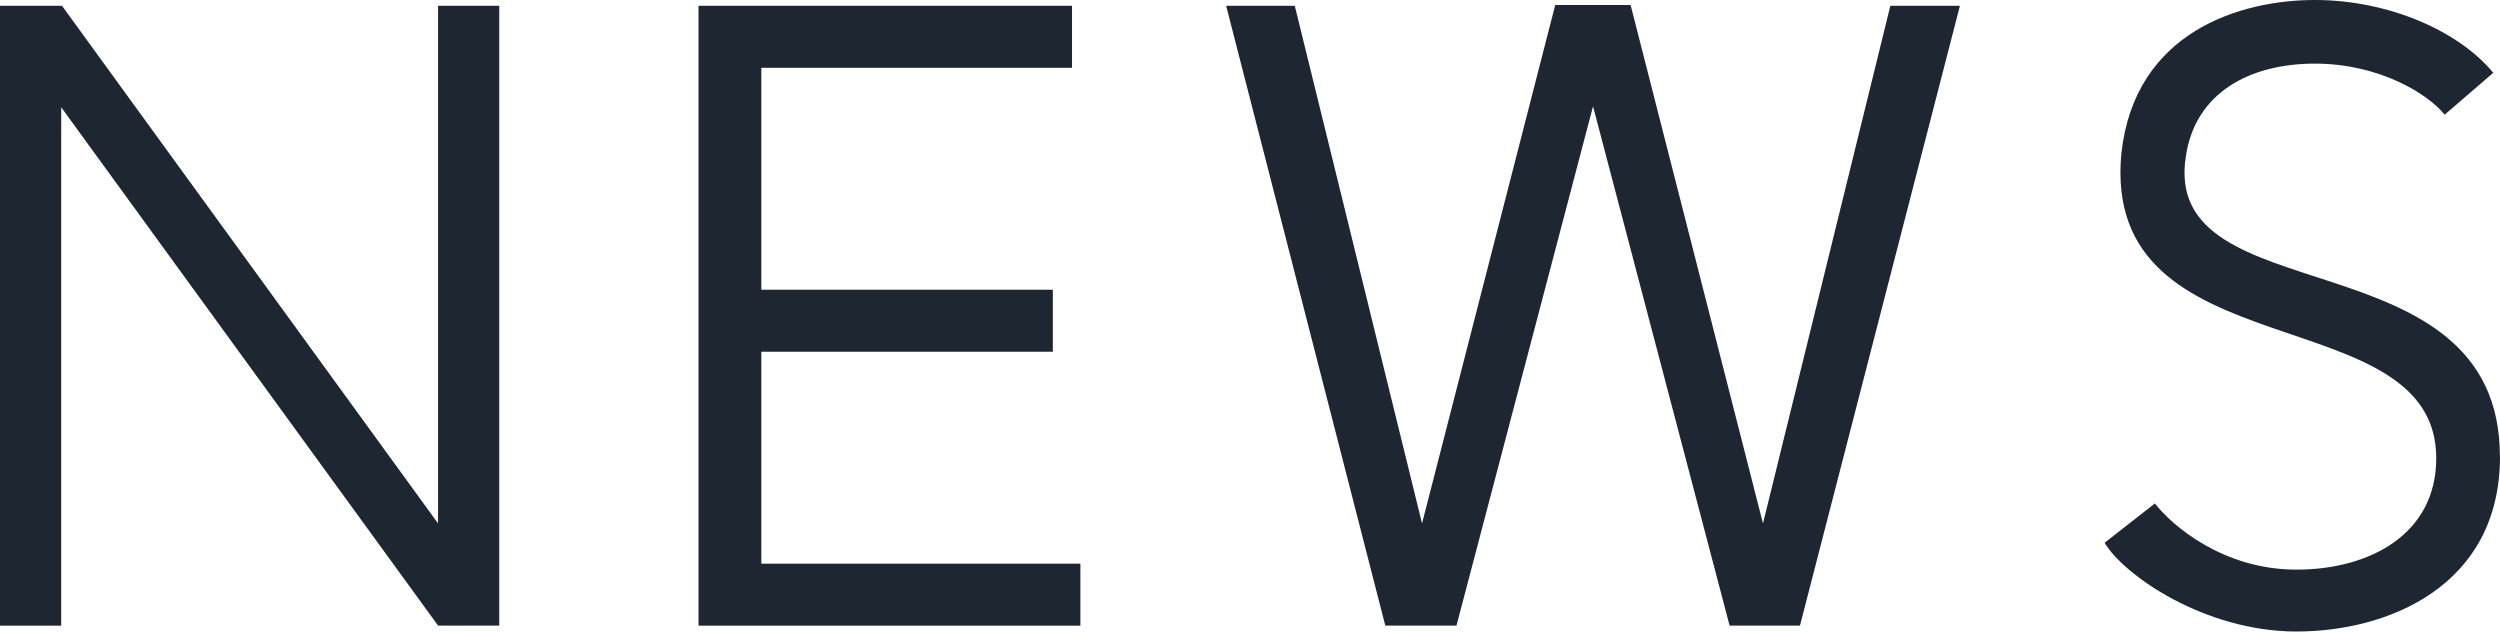
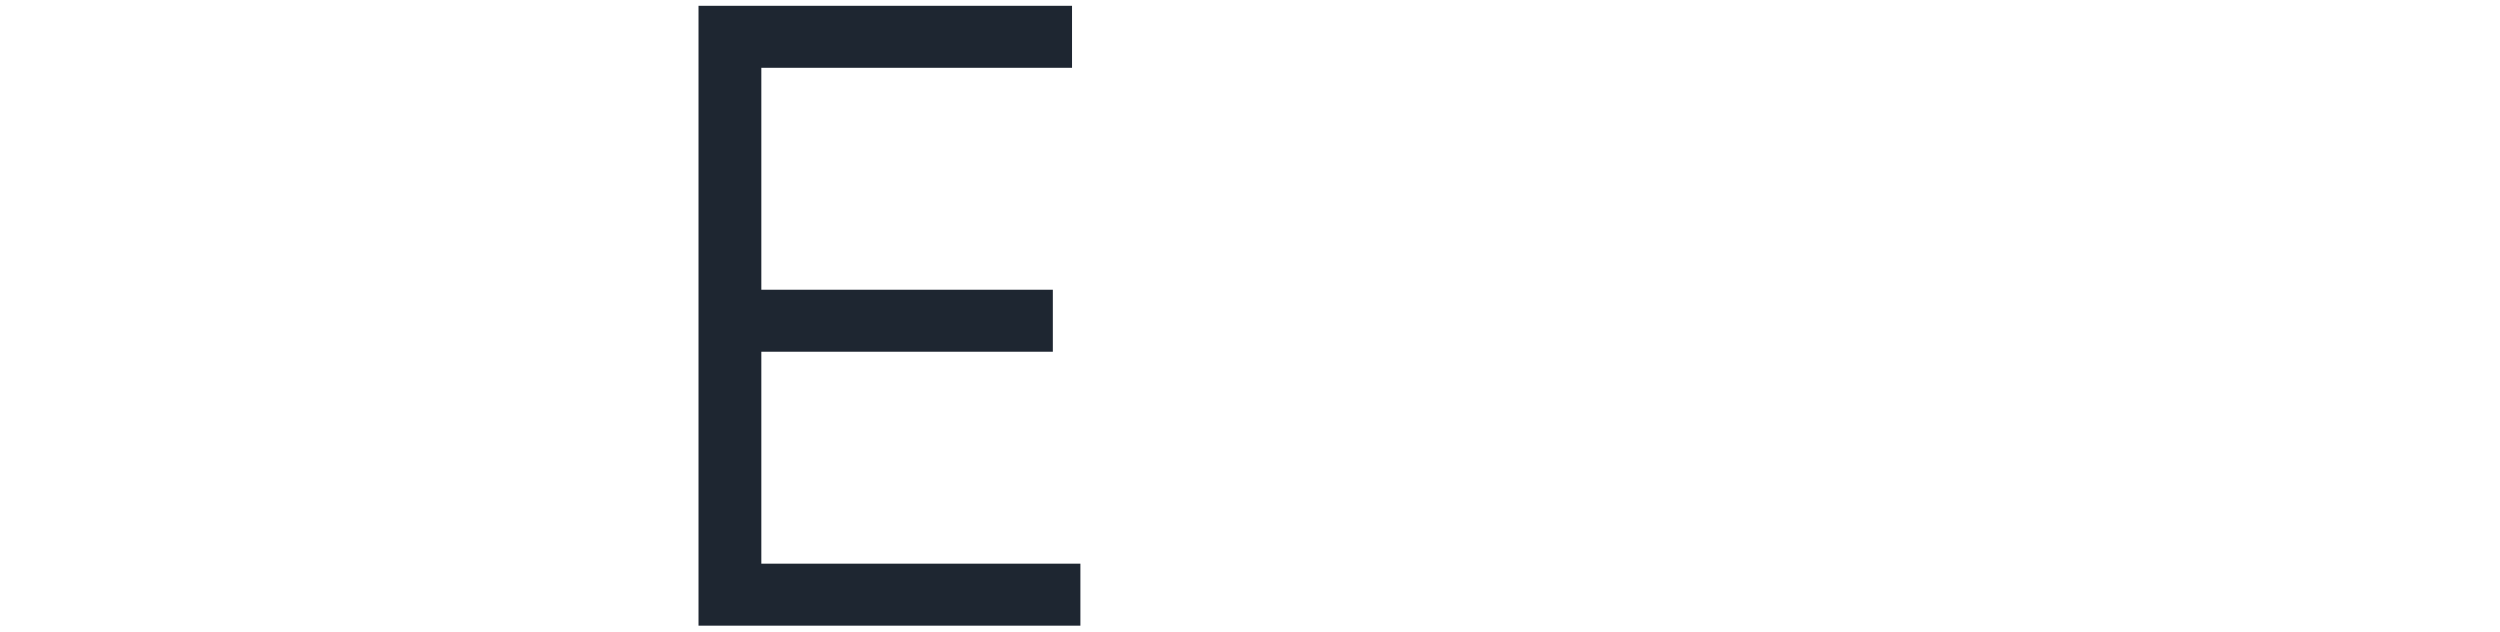
<svg xmlns="http://www.w3.org/2000/svg" id="_レイヤー_1" viewBox="0 0 214.92 54.29">
  <defs>
    <style>.cls-1{fill:#1e2631;stroke-width:0px;}</style>
  </defs>
-   <path class="cls-1" d="m37.66.5h5.26v53.28h-5.26L5.26,9.22v44.57H0V.5h5.33l32.33,44.5V.5Z" />
  <path class="cls-1" d="m65.45,48.46h27.43v5.33h-32.83V.5h32.11v5.33h-26.71v19.08h25.06v5.33h-25.06v18.22Z" />
-   <path class="cls-1" d="m162.51.5h5.98l-13.75,53.28h-6.05l-11.74-44.64-11.74,44.64h-6.12L105.41.5h5.9l10.94,44.5L133.7.43h6.48l11.38,44.57L162.51.5Z" />
-   <path class="cls-1" d="m214.92,39.24c0,11.16-9.65,15.05-17.5,15.05s-14.83-4.82-16.49-7.63l4.32-3.38c1.51,1.94,5.9,5.69,12.17,5.69s12.02-3.02,12.02-9.58c0-13.97-28.87-7.27-27.07-26.21,1.15-10.51,10.3-13.18,16.63-13.18s12.38,2.66,15.34,6.26l-4.18,3.6c-1.37-1.73-5.54-4.39-11.16-4.39s-10.3,2.52-11.09,7.99c-2.16,13.75,27,6.55,27,25.78Z" />
</svg>